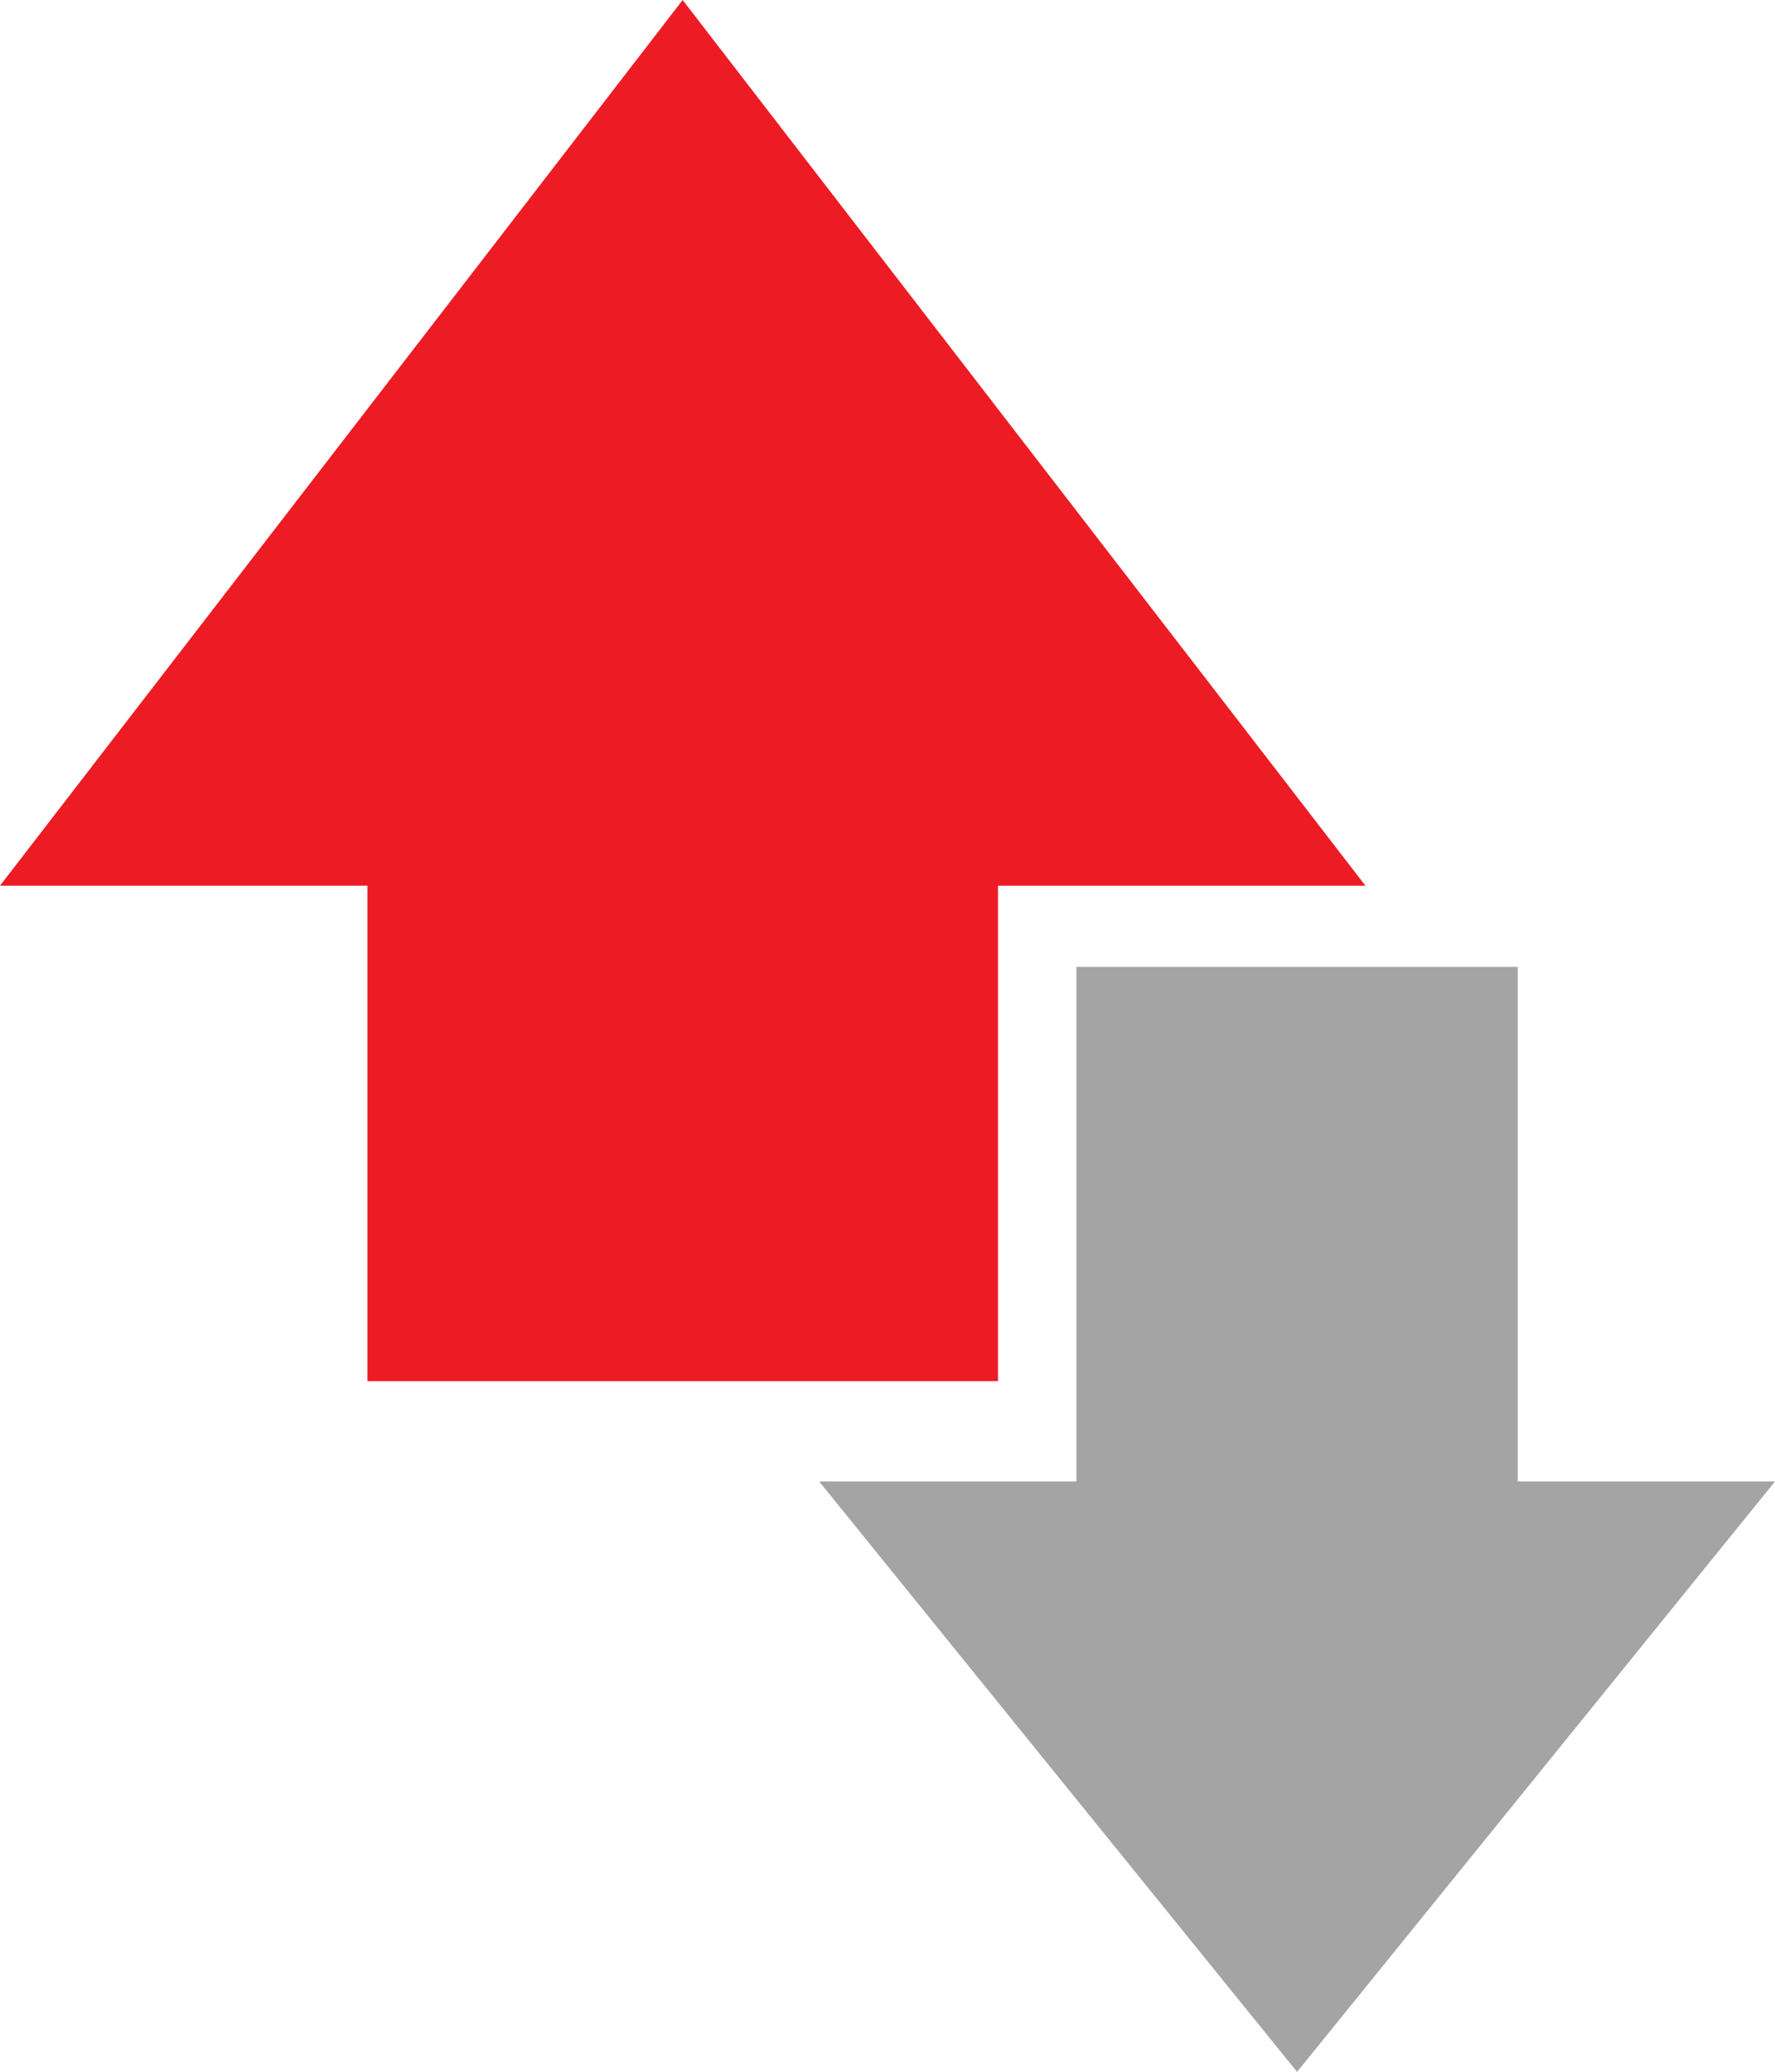
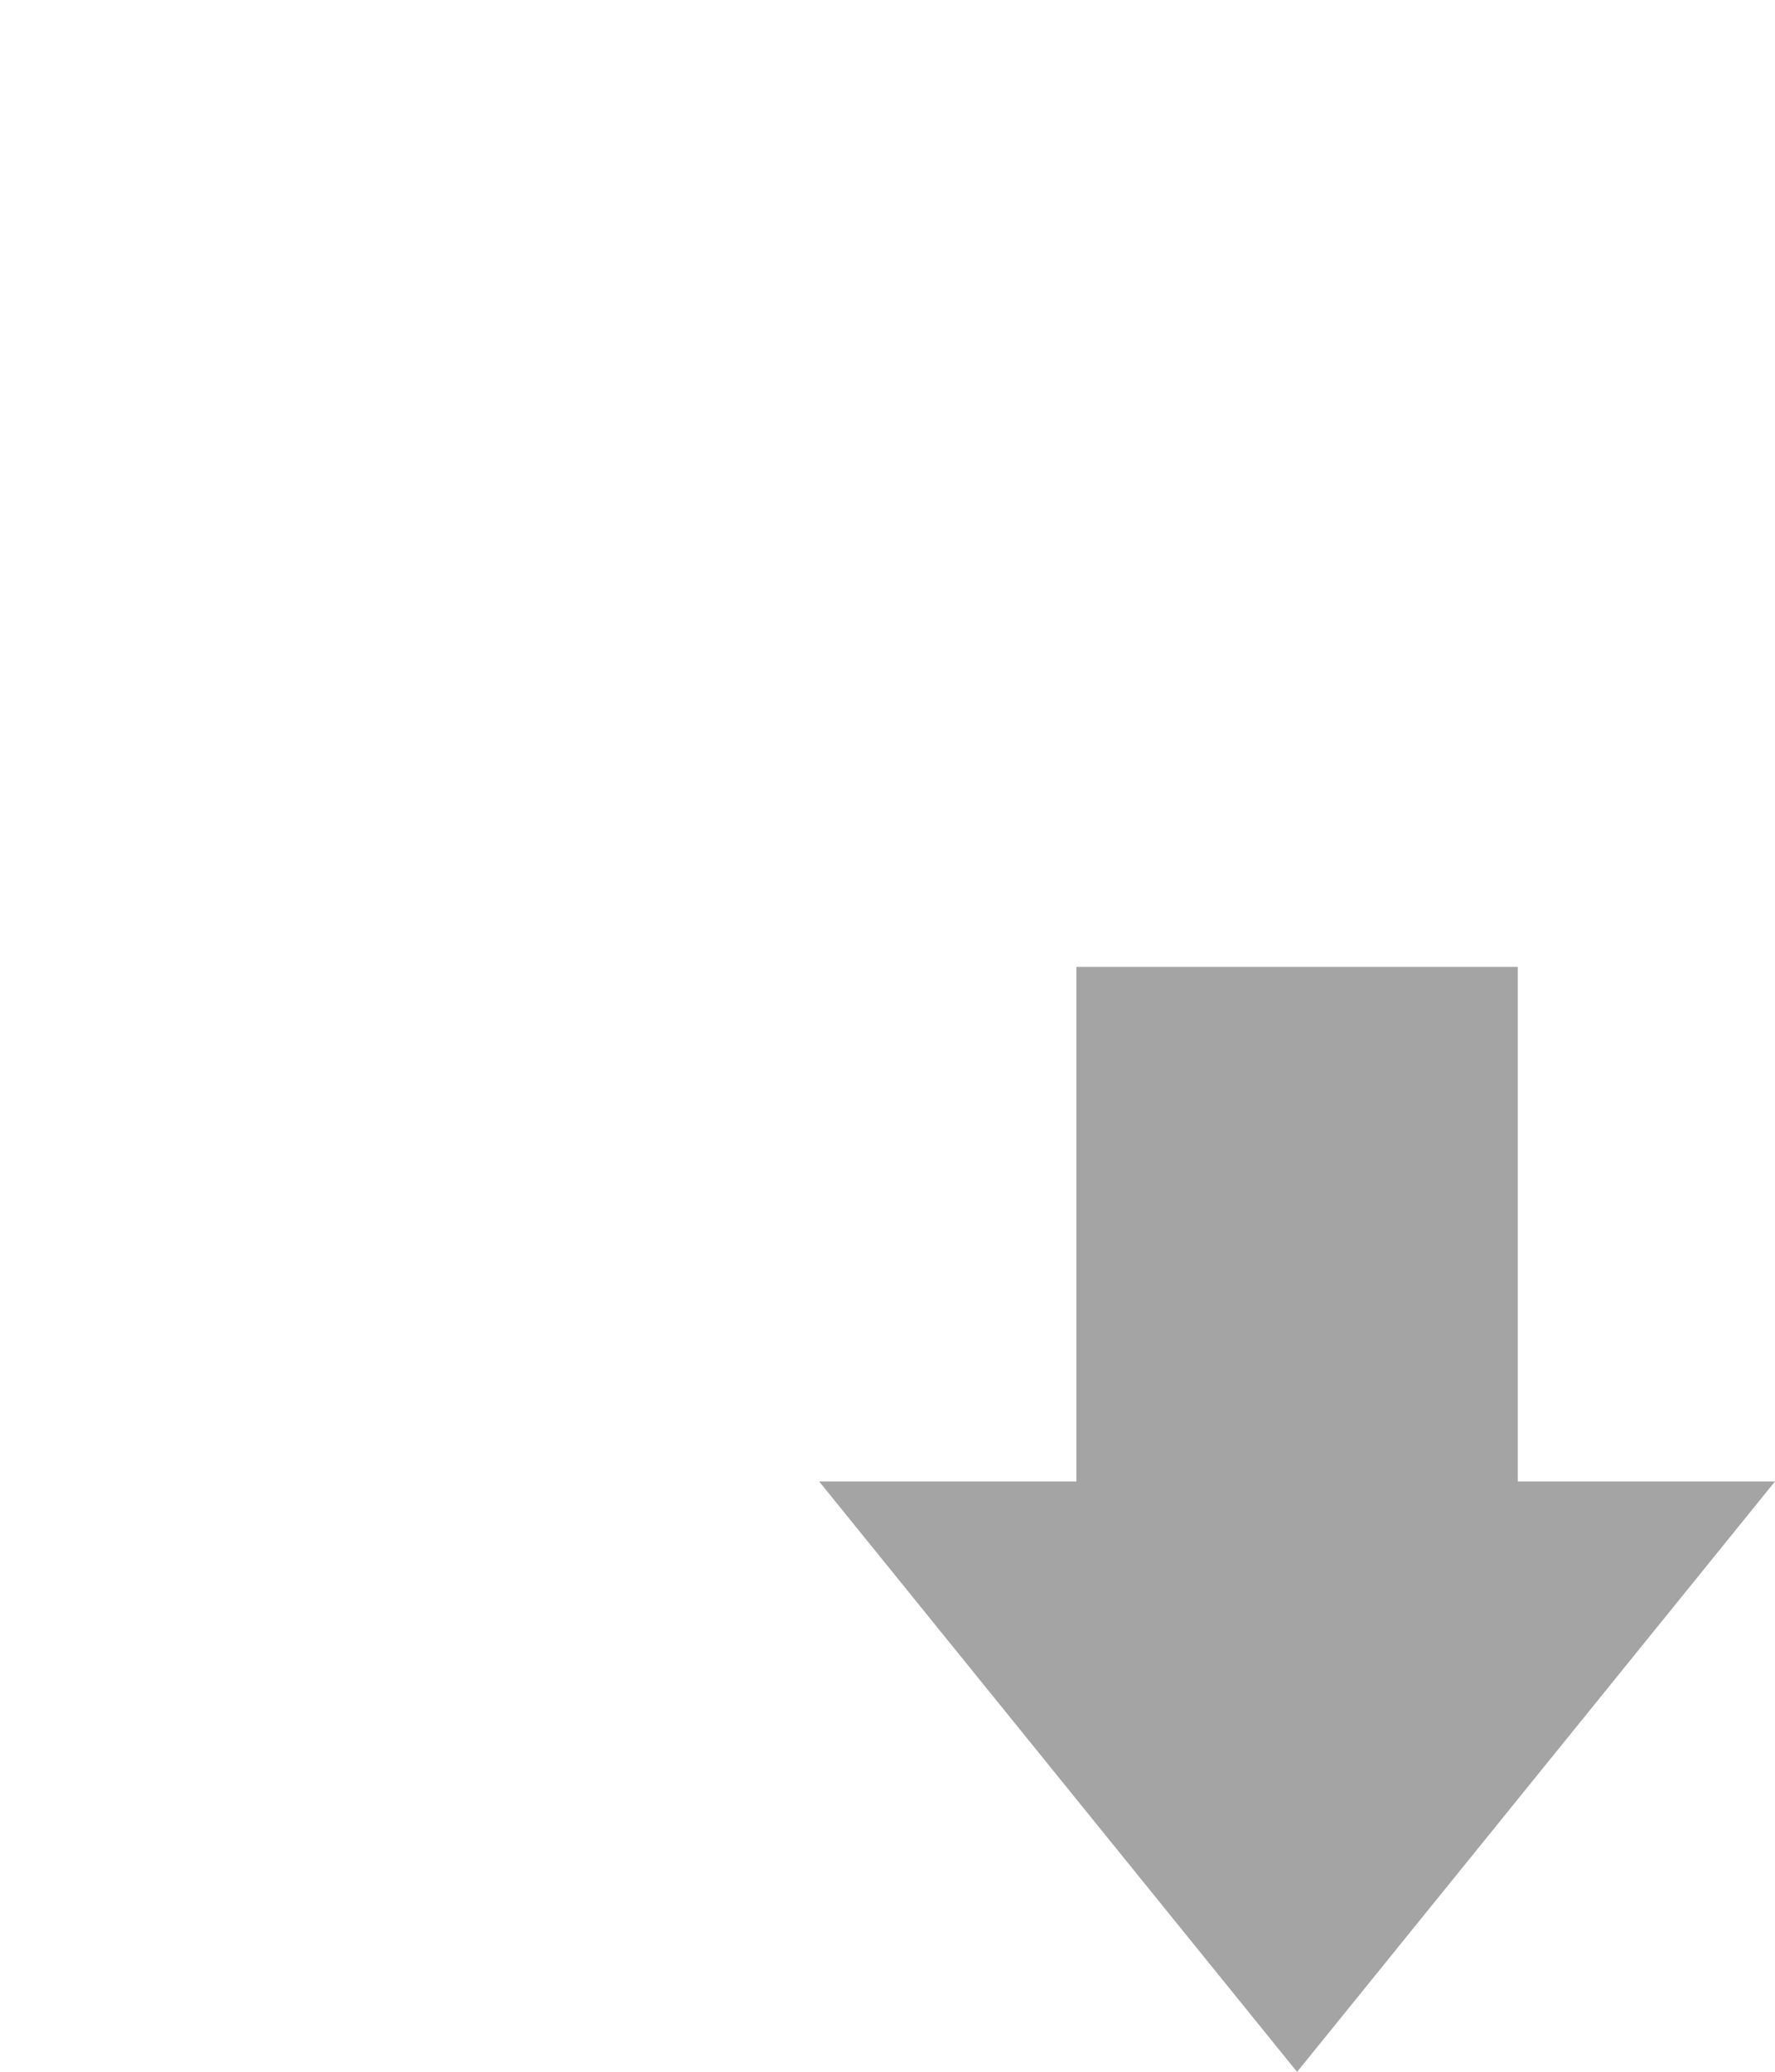
<svg xmlns="http://www.w3.org/2000/svg" width="12px" height="14px" viewBox="0 0 12 14" version="1.1">
  <title>price up</title>
  <g id="Page-1" stroke="none" stroke-width="1" fill="none" fill-rule="evenodd">
    <g id="price-up" transform="translate(6, 7) scale(-1, -1) translate(-6, -7) " fill-rule="nonzero">
      <polygon id="Path" fill="#A4A4A4" transform="translate(3.231, 3.733) scale(-1, -1) translate(-3.231, -3.733) " points="1.739 1.49162164e-13 1.739 3.477 7.10542736e-15 3.477 3.231 7.467 6.462 3.477 4.723 3.477 4.723 0" />
-       <polygon id="Path" fill="#ED1C24" points="5.253 4.667 5.253 8.015 2.769 8.015 7.385 14 12 8.015 9.516 8.015 9.516 4.667" />
    </g>
  </g>
</svg>